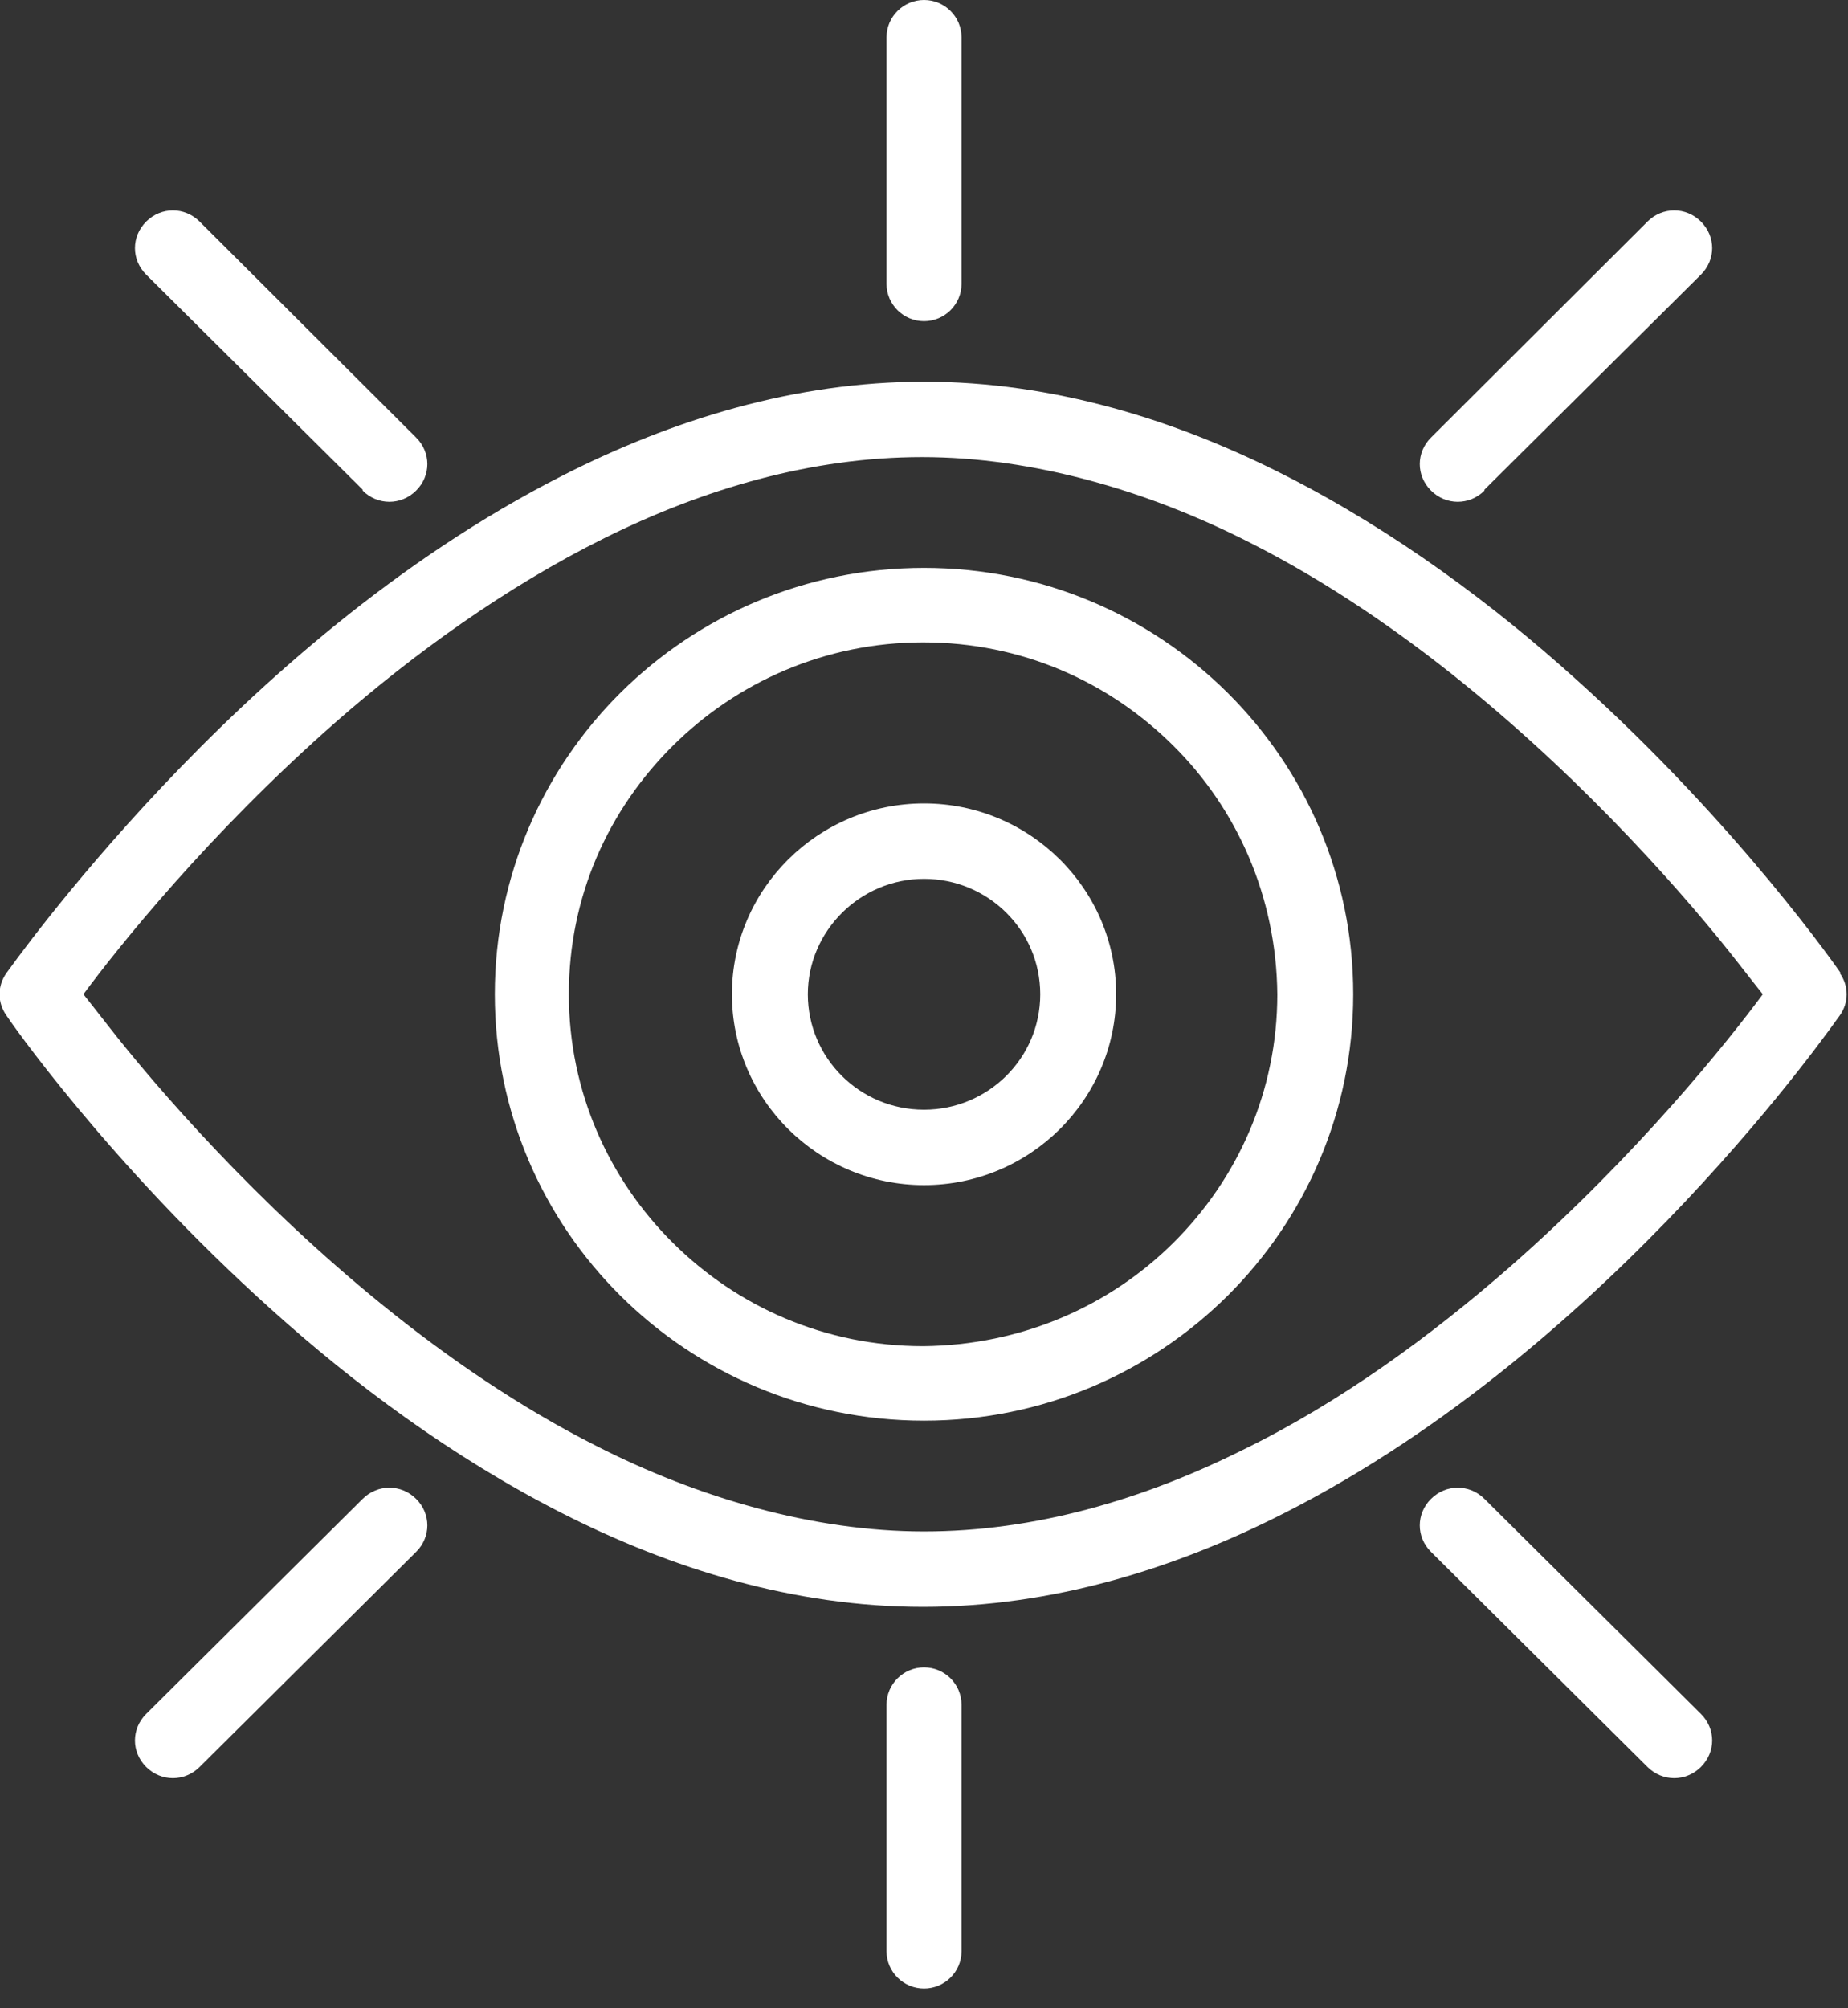
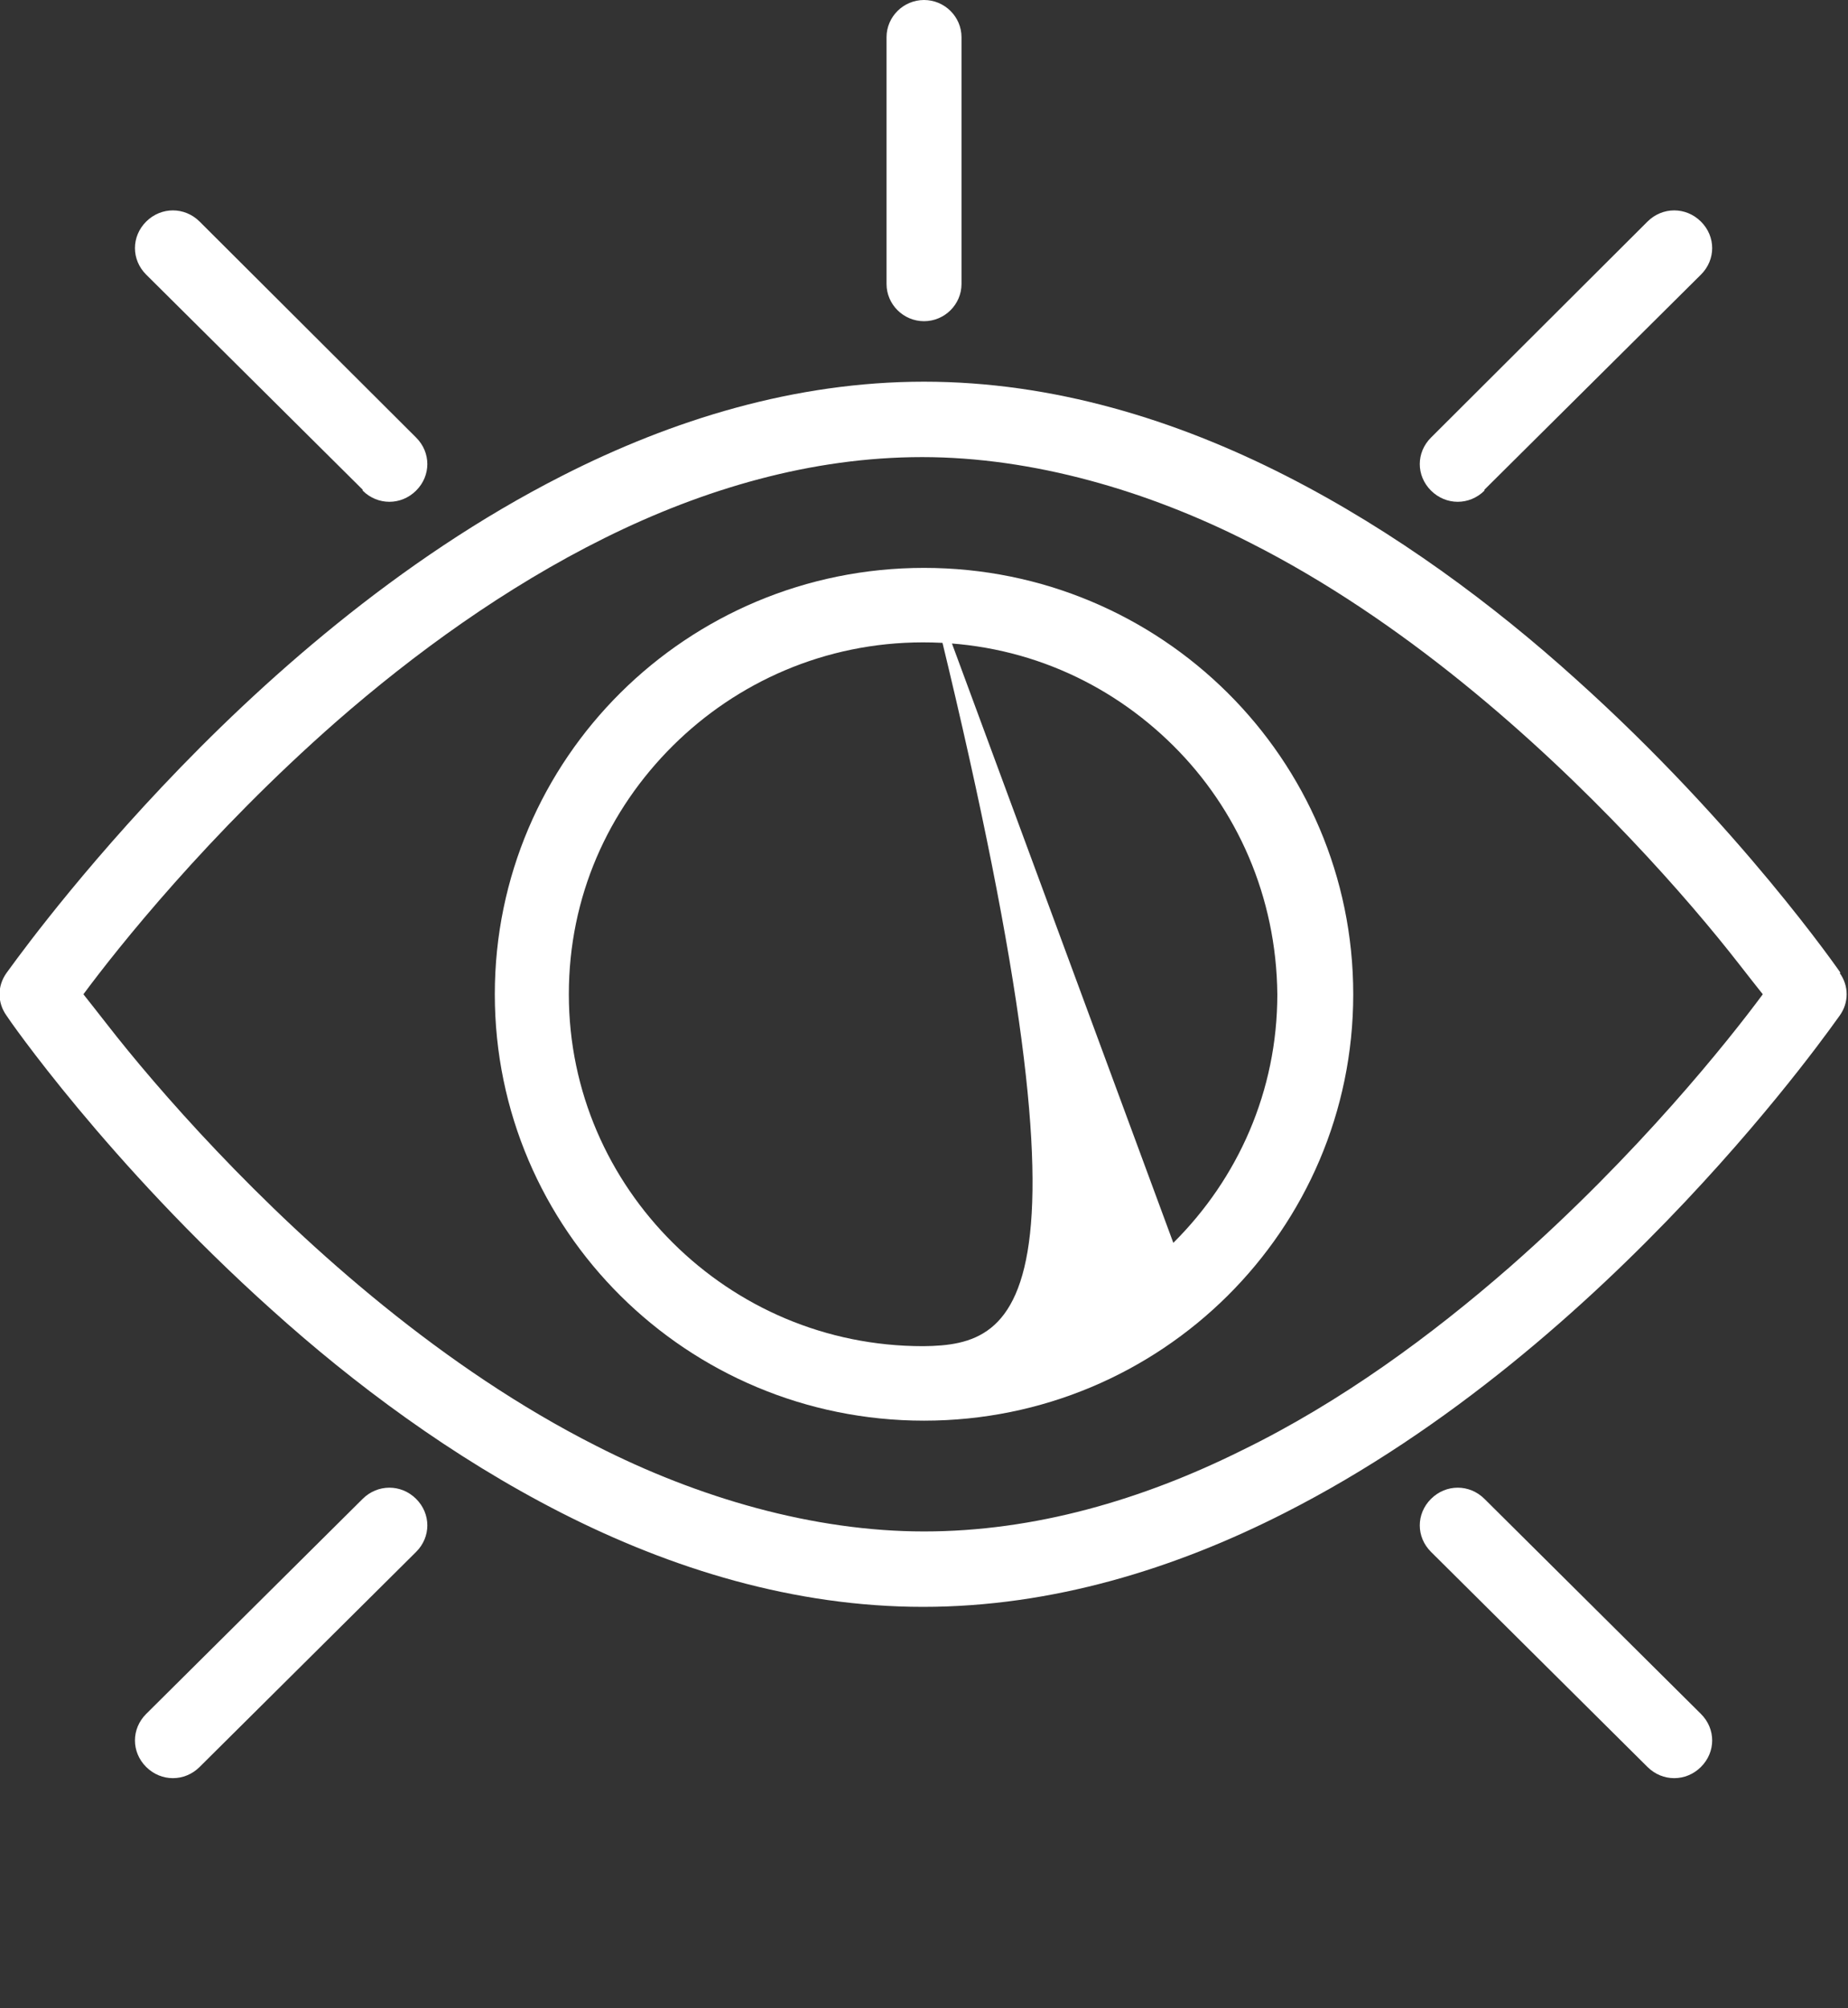
<svg xmlns="http://www.w3.org/2000/svg" width="81" height="88" viewBox="0 0 81 88" fill="none">
  <rect x="0" y="0" width="81" height="88" fill="#333333" stroke="none" />
  <g clip-path="url(#clip0_353_4687)">
    <path d="M40.501 14.076C41.405 14.076 42.144 13.341 42.144 12.444V1.632C42.144 0.734 41.405 0 40.501 0C39.598 0 38.858 0.734 38.858 1.632V12.444C38.858 13.341 39.598 14.076 40.501 14.076Z" fill="white" />
    <path d="M15.896 21.501C16.554 22.154 17.581 22.154 18.238 21.501C18.895 20.848 18.895 19.828 18.238 19.175L8.749 9.71C8.092 9.057 7.065 9.057 6.408 9.71C5.751 10.363 5.751 11.383 6.408 12.036L15.896 21.46V21.501Z" fill="white" />
    <path d="M15.896 65.686L6.408 75.11C5.751 75.763 5.751 76.783 6.408 77.436C7.065 78.089 8.092 78.089 8.749 77.436L18.238 68.011C18.895 67.359 18.895 66.339 18.238 65.686C17.581 65.033 16.554 65.033 15.896 65.686Z" fill="white" />
    <path d="M65.065 21.46L74.553 12.036C75.211 11.383 75.211 10.363 74.553 9.71C73.896 9.057 72.869 9.057 72.212 9.71L62.724 19.175C62.066 19.828 62.066 20.848 62.724 21.501C63.381 22.154 64.408 22.154 65.065 21.501V21.46Z" fill="white" />
-     <path d="M40.501 35.209C35.86 35.209 32.081 38.963 32.081 43.573C32.081 48.183 35.86 51.937 40.501 51.937C45.143 51.937 48.922 48.183 48.922 43.573C48.922 38.963 45.143 35.209 40.501 35.209ZM40.501 48.632C37.667 48.632 35.408 46.347 35.408 43.573C35.408 40.799 37.708 38.514 40.501 38.514C43.294 38.514 45.595 40.758 45.595 43.573C45.595 46.388 43.294 48.632 40.501 48.632Z" fill="white" />
    <path d="M80.674 42.635C80.674 42.635 76.238 36.188 69.049 29.742C65.476 26.519 61.163 23.296 56.357 20.848C51.551 18.4 46.17 16.727 40.501 16.727C34.833 16.727 29.452 18.4 24.646 20.848C17.416 24.52 11.378 29.946 7.106 34.475C2.834 39.004 0.329 42.594 0.288 42.635C-0.123 43.206 -0.123 43.94 0.288 44.511C0.329 44.593 4.724 50.958 11.912 57.404C15.486 60.627 19.799 63.85 24.605 66.298C29.411 68.746 34.792 70.419 40.46 70.419C46.129 70.419 51.51 68.746 56.316 66.298C63.545 62.626 69.583 57.2 73.855 52.671C78.127 48.142 80.592 44.552 80.633 44.511C81.044 43.94 81.044 43.206 80.633 42.635H80.674ZM66.174 55.527C62.765 58.505 58.78 61.443 54.426 63.564C50.072 65.727 45.348 67.114 40.501 67.114C35.654 67.114 30.602 65.645 26.125 63.36C19.429 59.974 13.596 54.752 9.489 50.427C7.435 48.265 5.792 46.307 4.683 44.879C4.272 44.348 3.943 43.94 3.656 43.573C5.135 41.574 9.119 36.556 14.746 31.619C18.156 28.641 22.14 25.744 26.494 23.582C30.848 21.419 35.572 20.032 40.419 20.032C45.266 20.032 50.319 21.501 54.796 23.786C61.491 27.172 67.324 32.394 71.432 36.719C73.486 38.881 75.129 40.84 76.238 42.267C76.648 42.798 76.977 43.206 77.265 43.573C75.786 45.572 71.801 50.59 66.174 55.527Z" fill="white" />
-     <path d="M40.501 24.887C30.109 24.887 21.688 33.251 21.688 43.573C21.688 53.895 30.109 62.259 40.501 62.259C50.894 62.259 59.314 53.895 59.314 43.573C59.314 33.251 50.894 24.887 40.501 24.887ZM51.428 54.466C48.634 57.241 44.773 58.954 40.46 58.995C36.188 58.995 32.327 57.282 29.493 54.466C26.7 51.692 24.933 47.857 24.933 43.573C24.933 39.289 26.659 35.495 29.493 32.68C32.286 29.906 36.147 28.151 40.46 28.151C44.773 28.151 48.593 29.865 51.428 32.68C54.221 35.454 55.946 39.289 55.987 43.573C55.987 47.816 54.262 51.651 51.428 54.466Z" fill="white" />
+     <path d="M40.501 24.887C30.109 24.887 21.688 33.251 21.688 43.573C21.688 53.895 30.109 62.259 40.501 62.259C50.894 62.259 59.314 53.895 59.314 43.573C59.314 33.251 50.894 24.887 40.501 24.887ZC48.634 57.241 44.773 58.954 40.46 58.995C36.188 58.995 32.327 57.282 29.493 54.466C26.7 51.692 24.933 47.857 24.933 43.573C24.933 39.289 26.659 35.495 29.493 32.68C32.286 29.906 36.147 28.151 40.46 28.151C44.773 28.151 48.593 29.865 51.428 32.68C54.221 35.454 55.946 39.289 55.987 43.573C55.987 47.816 54.262 51.651 51.428 54.466Z" fill="white" />
    <path d="M65.065 65.686C64.408 65.033 63.381 65.033 62.724 65.686C62.066 66.339 62.066 67.359 62.724 68.011L72.212 77.436C72.869 78.089 73.896 78.089 74.553 77.436C75.211 76.783 75.211 75.763 74.553 75.11L65.065 65.686Z" fill="white" />
-     <path d="M40.501 73.071C39.598 73.071 38.858 73.805 38.858 74.703V85.514C38.858 86.412 39.598 87.146 40.501 87.146C41.405 87.146 42.144 86.412 42.144 85.514V74.703C42.144 73.805 41.405 73.071 40.501 73.071Z" fill="white" />
  </g>
  <defs>
    <clipPath id="clip0_353_4687">
      <rect width="80.961" height="87.146" fill="white" />
    </clipPath>
  </defs>
</svg>